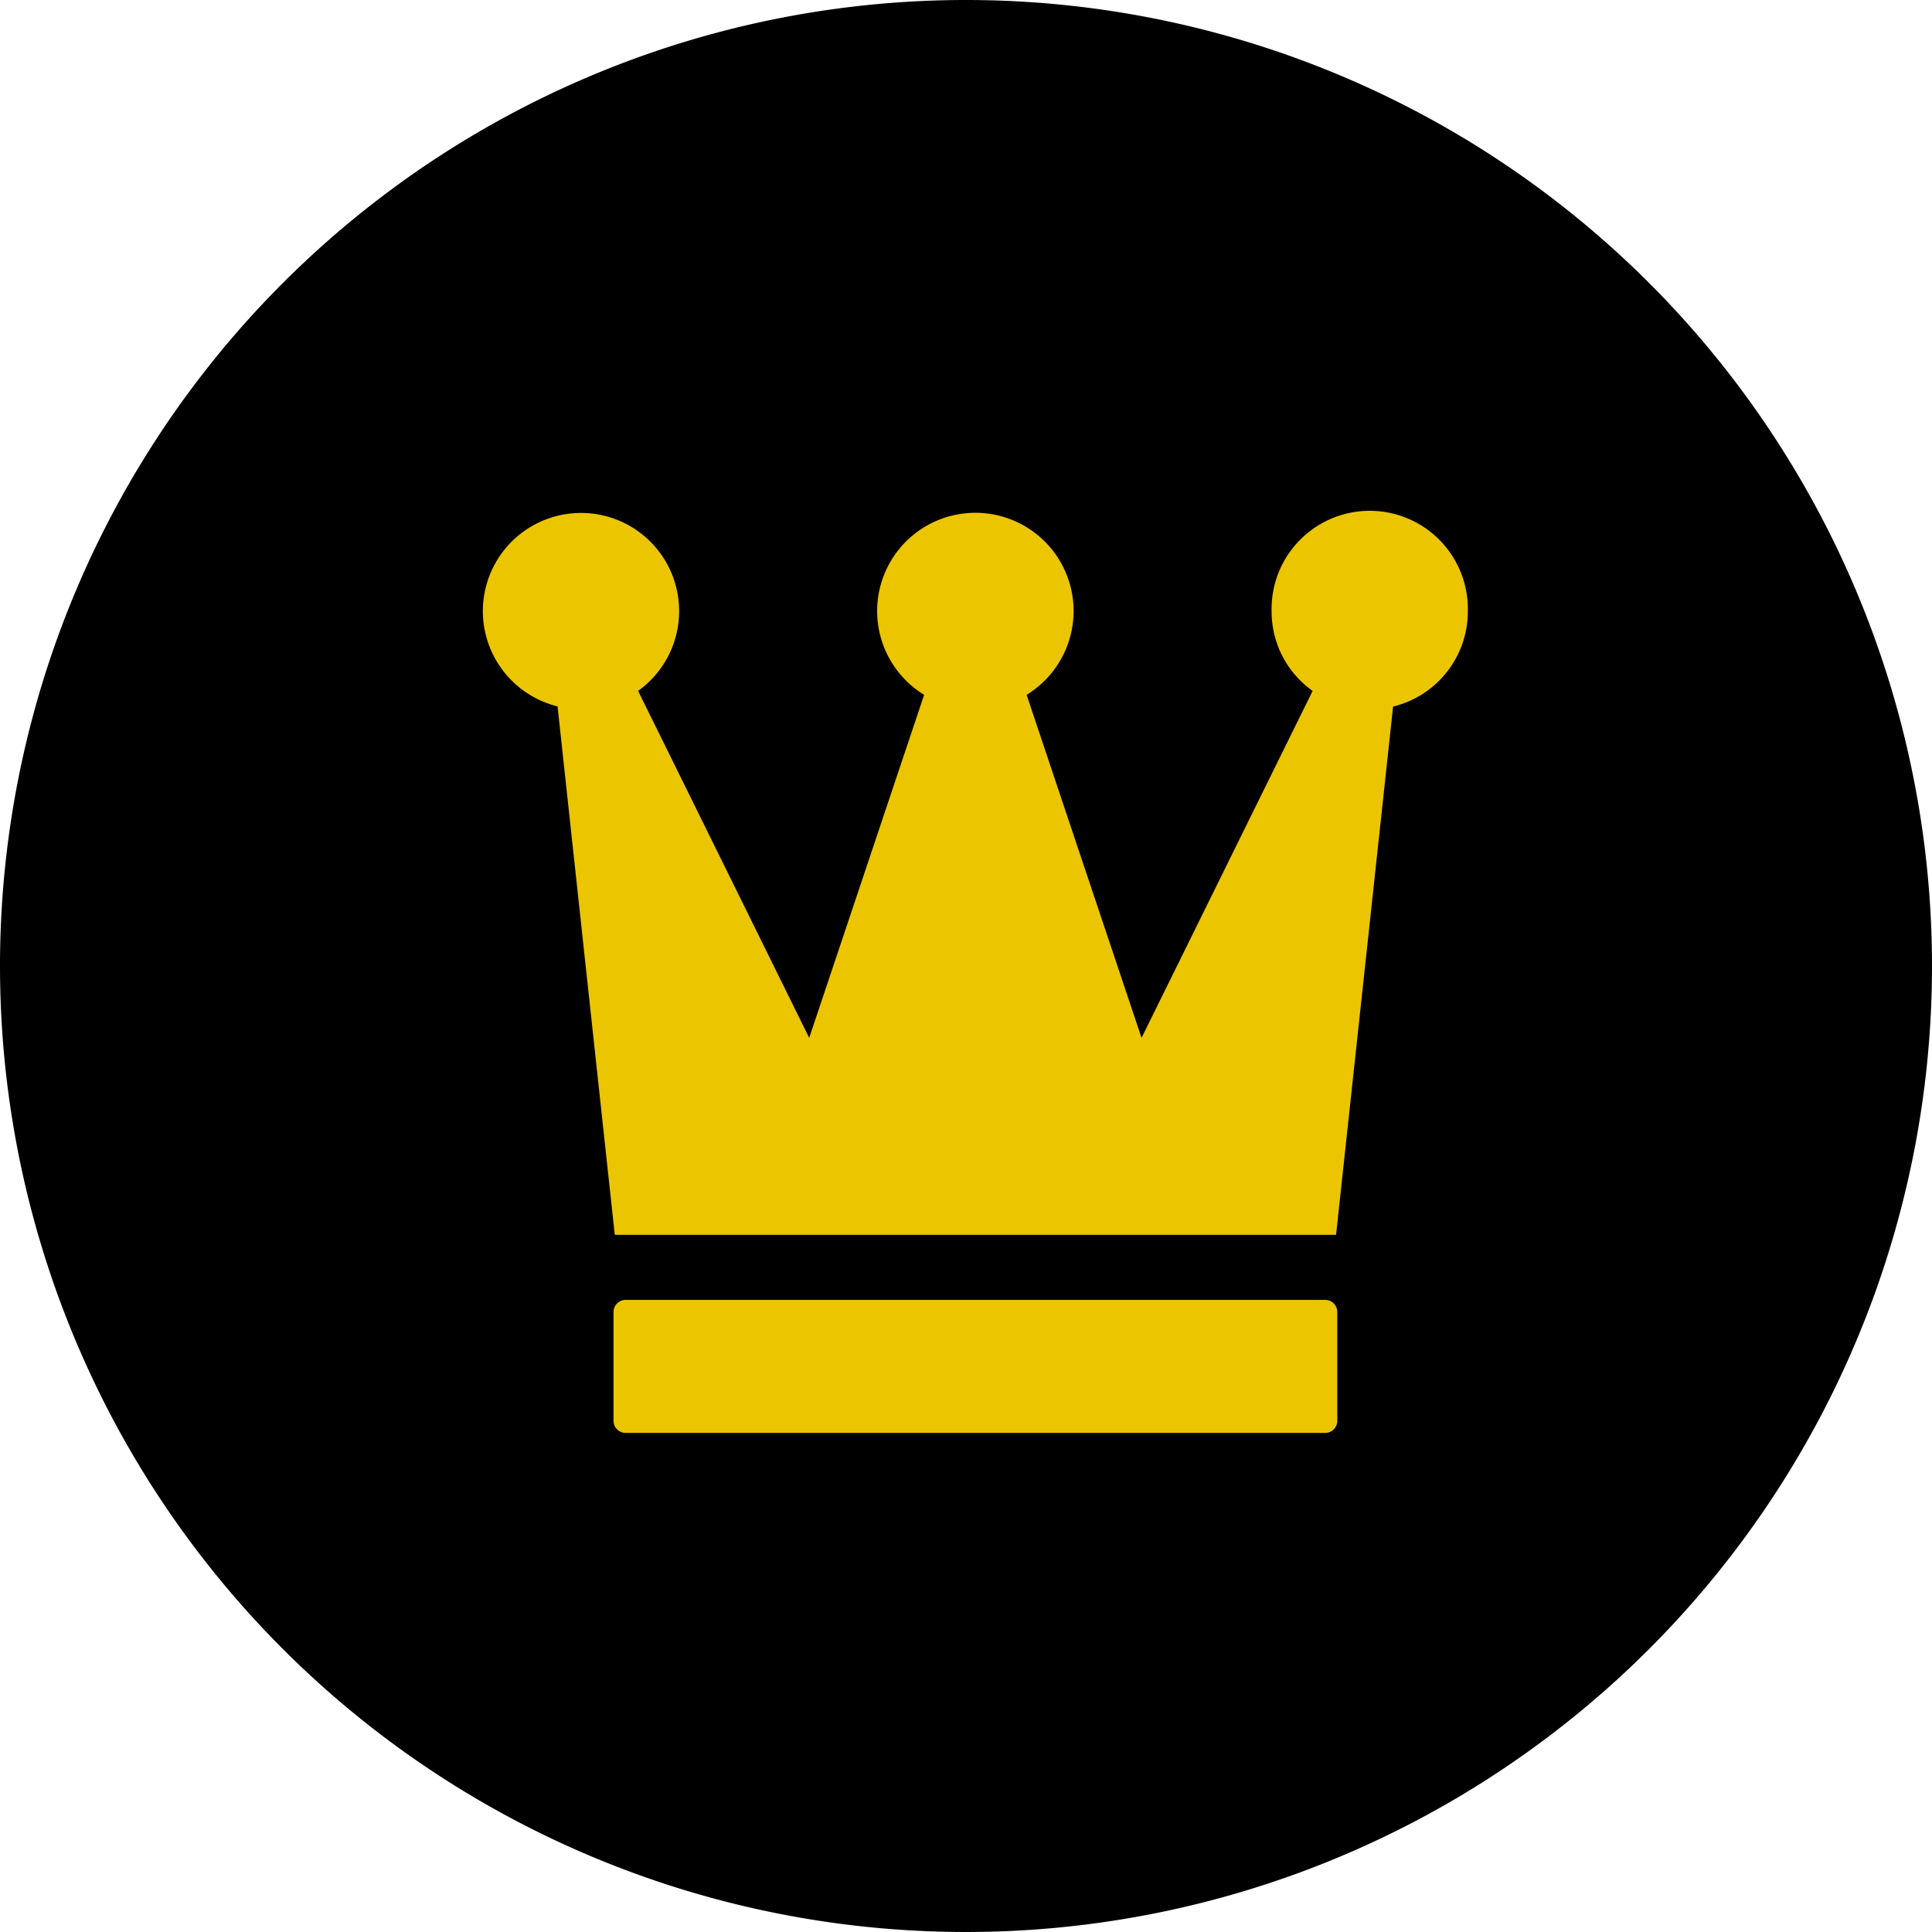
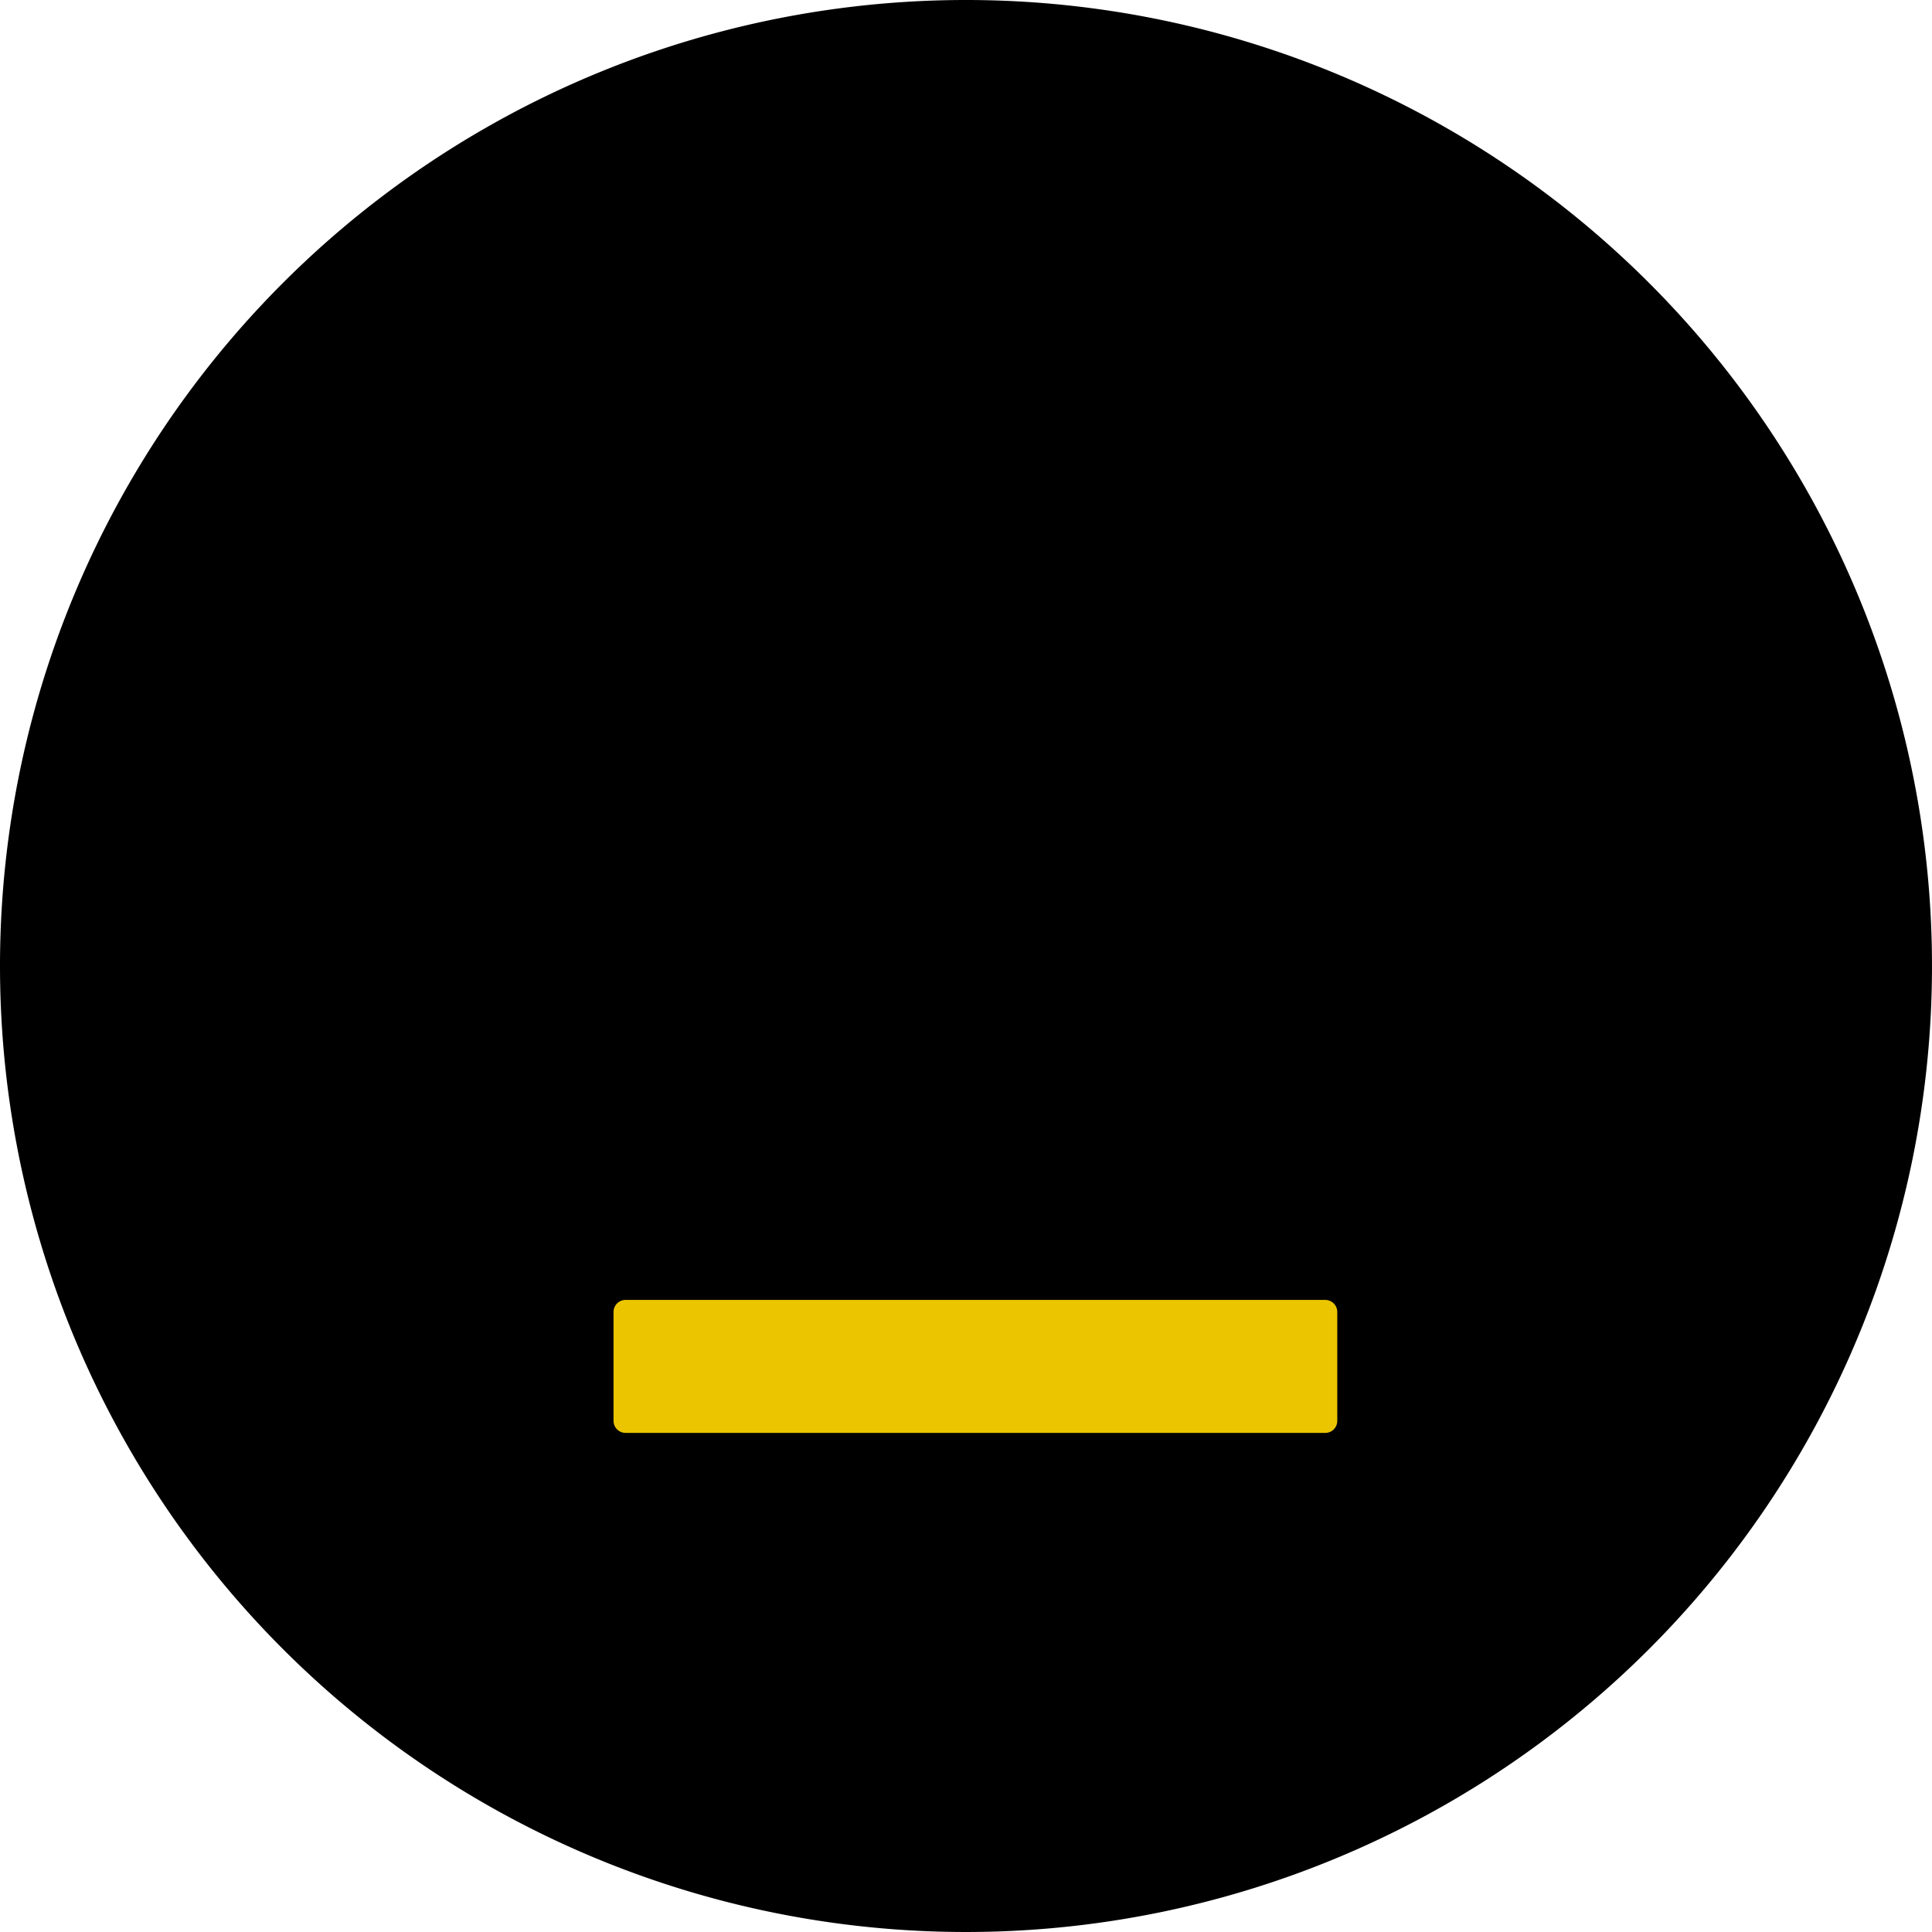
<svg xmlns="http://www.w3.org/2000/svg" width="64" height="64" viewBox="0 0 64 64">
  <g id="Group_6414" data-name="Group 6414" transform="translate(-1250 -2728)">
    <g id="Group_6413" data-name="Group 6413">
      <g id="Group_6412" data-name="Group 6412">
        <path id="Path_228" data-name="Path 228" d="M32,0A32,32,0,1,1,0,32,32,32,0,0,1,32,0Z" transform="translate(1250 2728)" />
      </g>
    </g>
    <g id="Group_6404" data-name="Group 6404" transform="translate(-3.385 -199)">
      <path id="Path_154" data-name="Path 154" d="M224.013,107.416H200.838a.4.4,0,0,1-.4-.4V103.41a.4.4,0,0,1,.4-.4h23.175a.4.4,0,0,1,.4.4v3.607a.4.4,0,0,1-.4.4" transform="translate(1073.271 2867.051)" fill="#ebc500" />
-       <path id="Path_155" data-name="Path 155" d="M215.967,3.254a3.242,3.242,0,0,1-2.476,3.152l-1.889,17.5H187.708L185.813,6.4a3.251,3.251,0,1,1,2.668-.513l5.668,11.493,3.807-11.363a3.254,3.254,0,1,1,3.395,0l3.807,11.363,5.668-11.493a3.215,3.215,0,0,1-1.359-2.634,3.251,3.251,0,1,1,6.5,0" transform="translate(1086.042 2944)" fill="#ebc500" />
    </g>
  </g>
</svg>